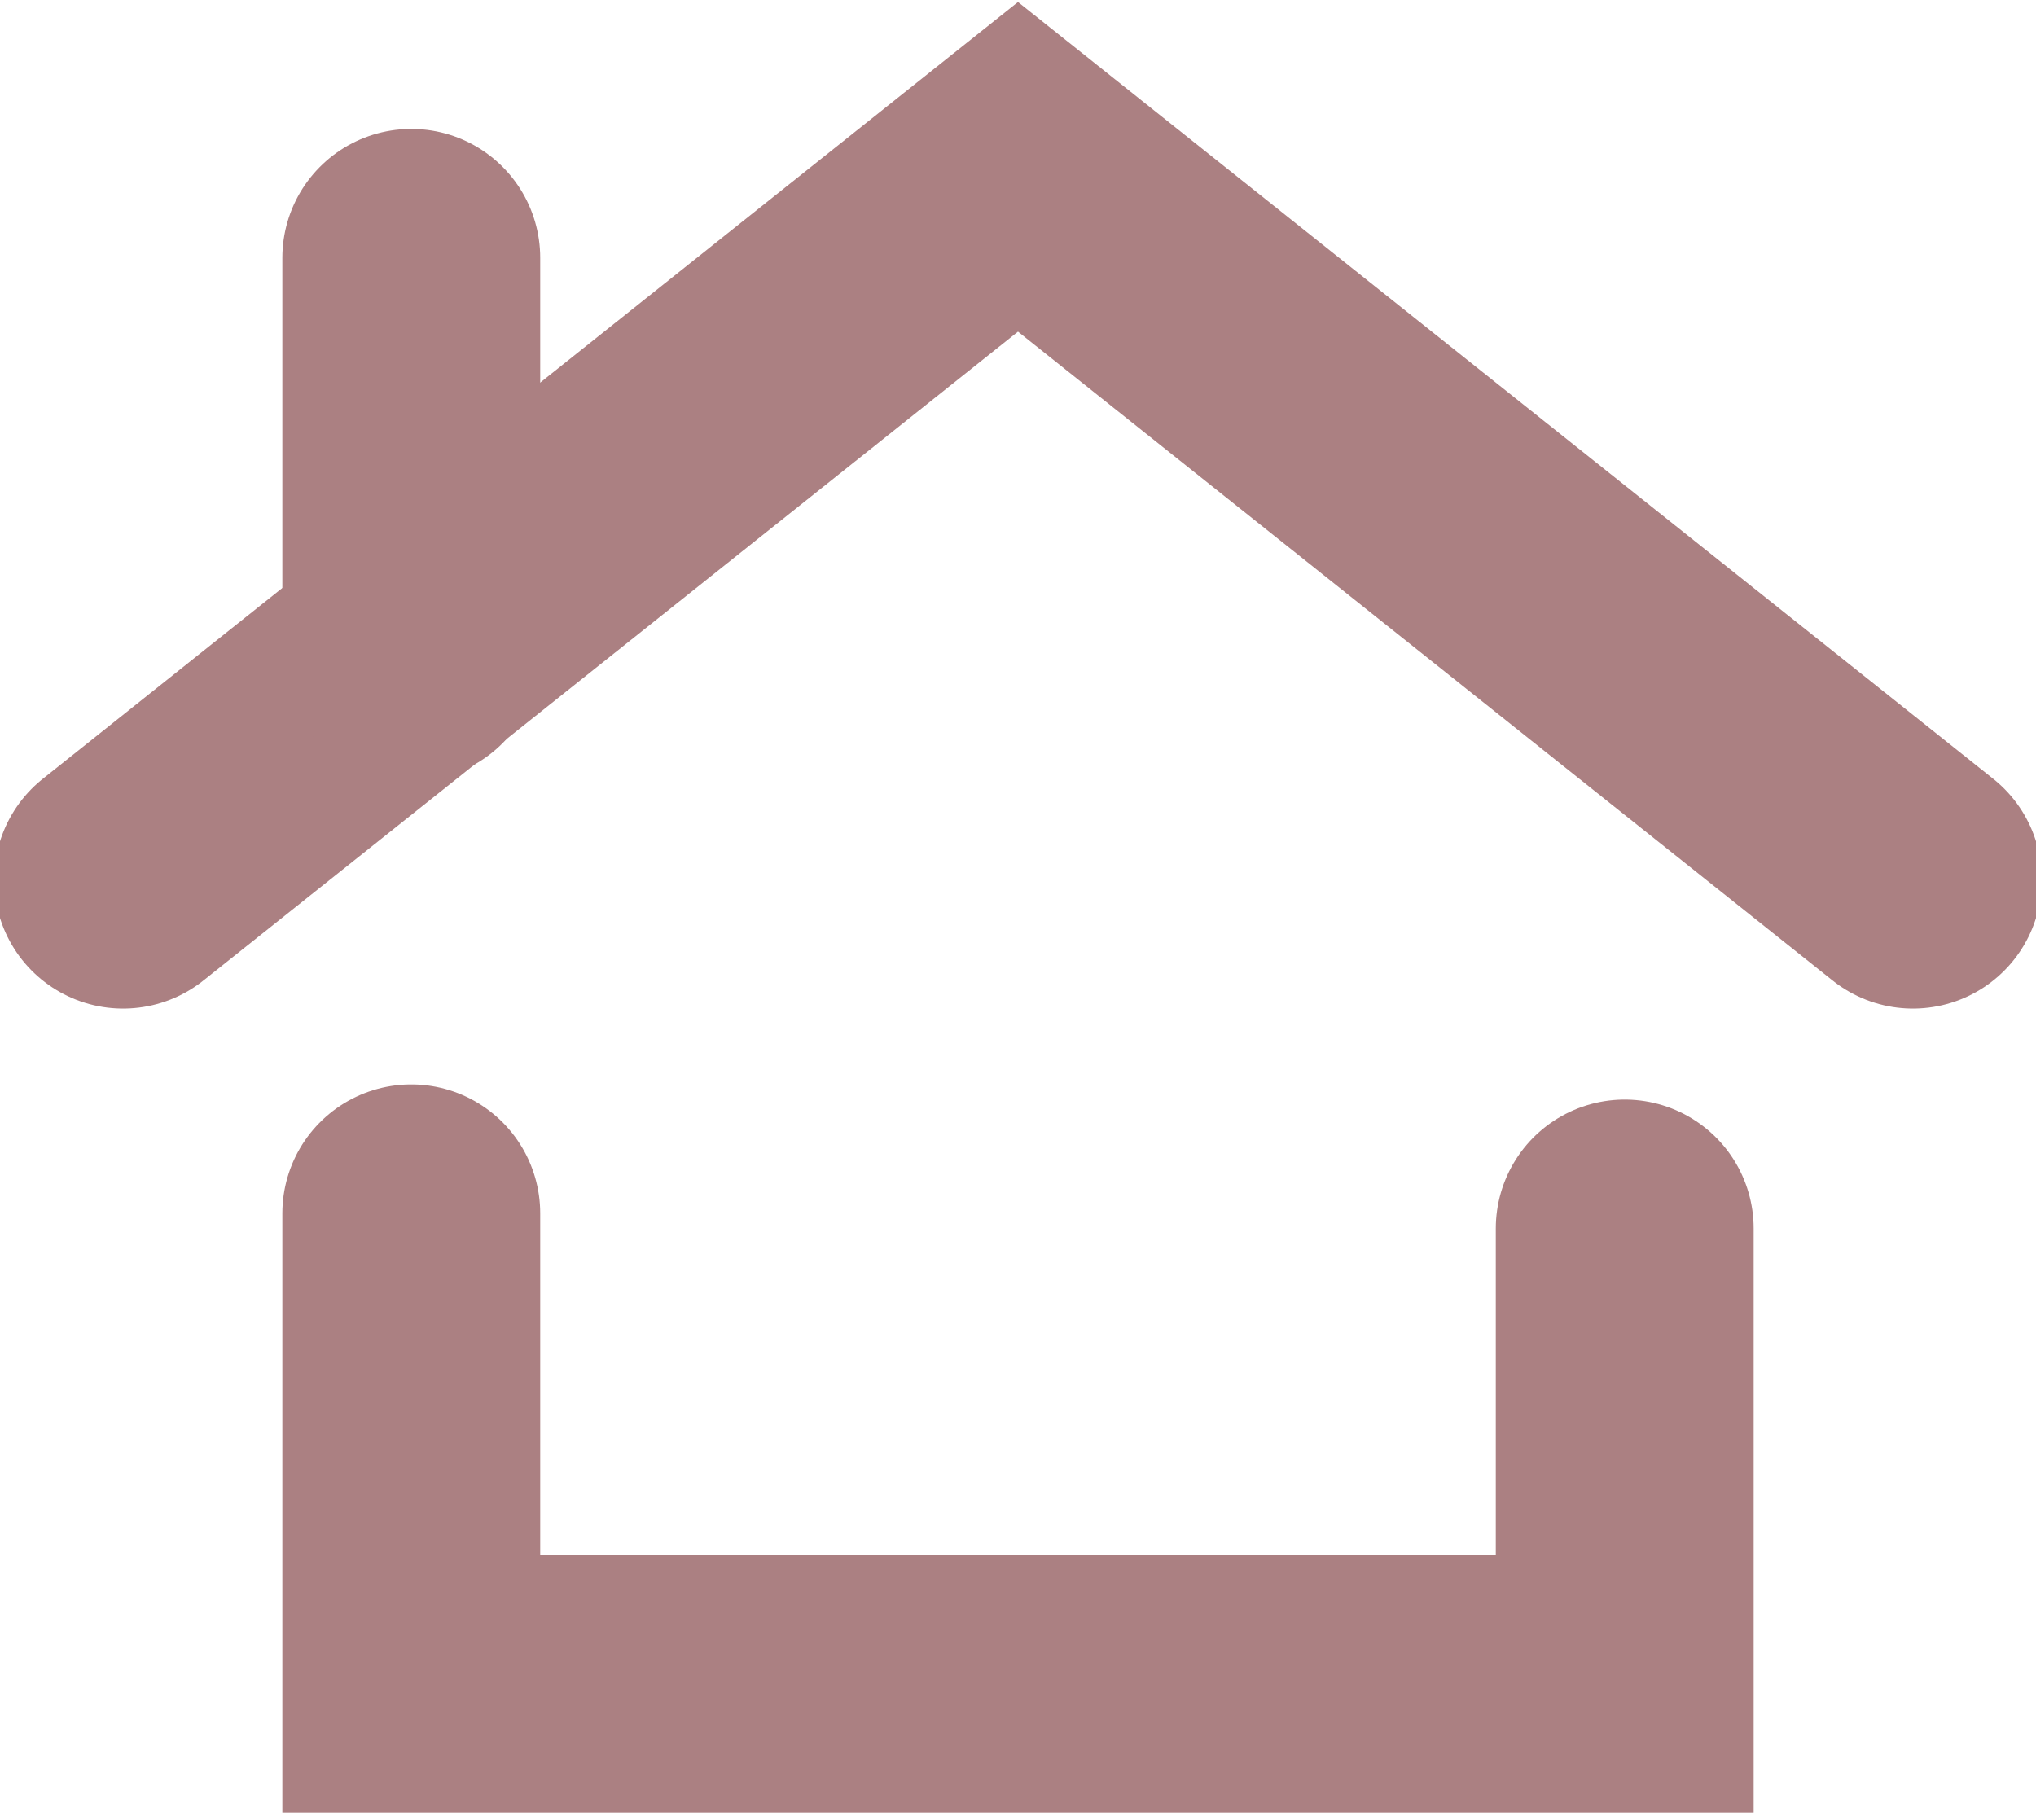
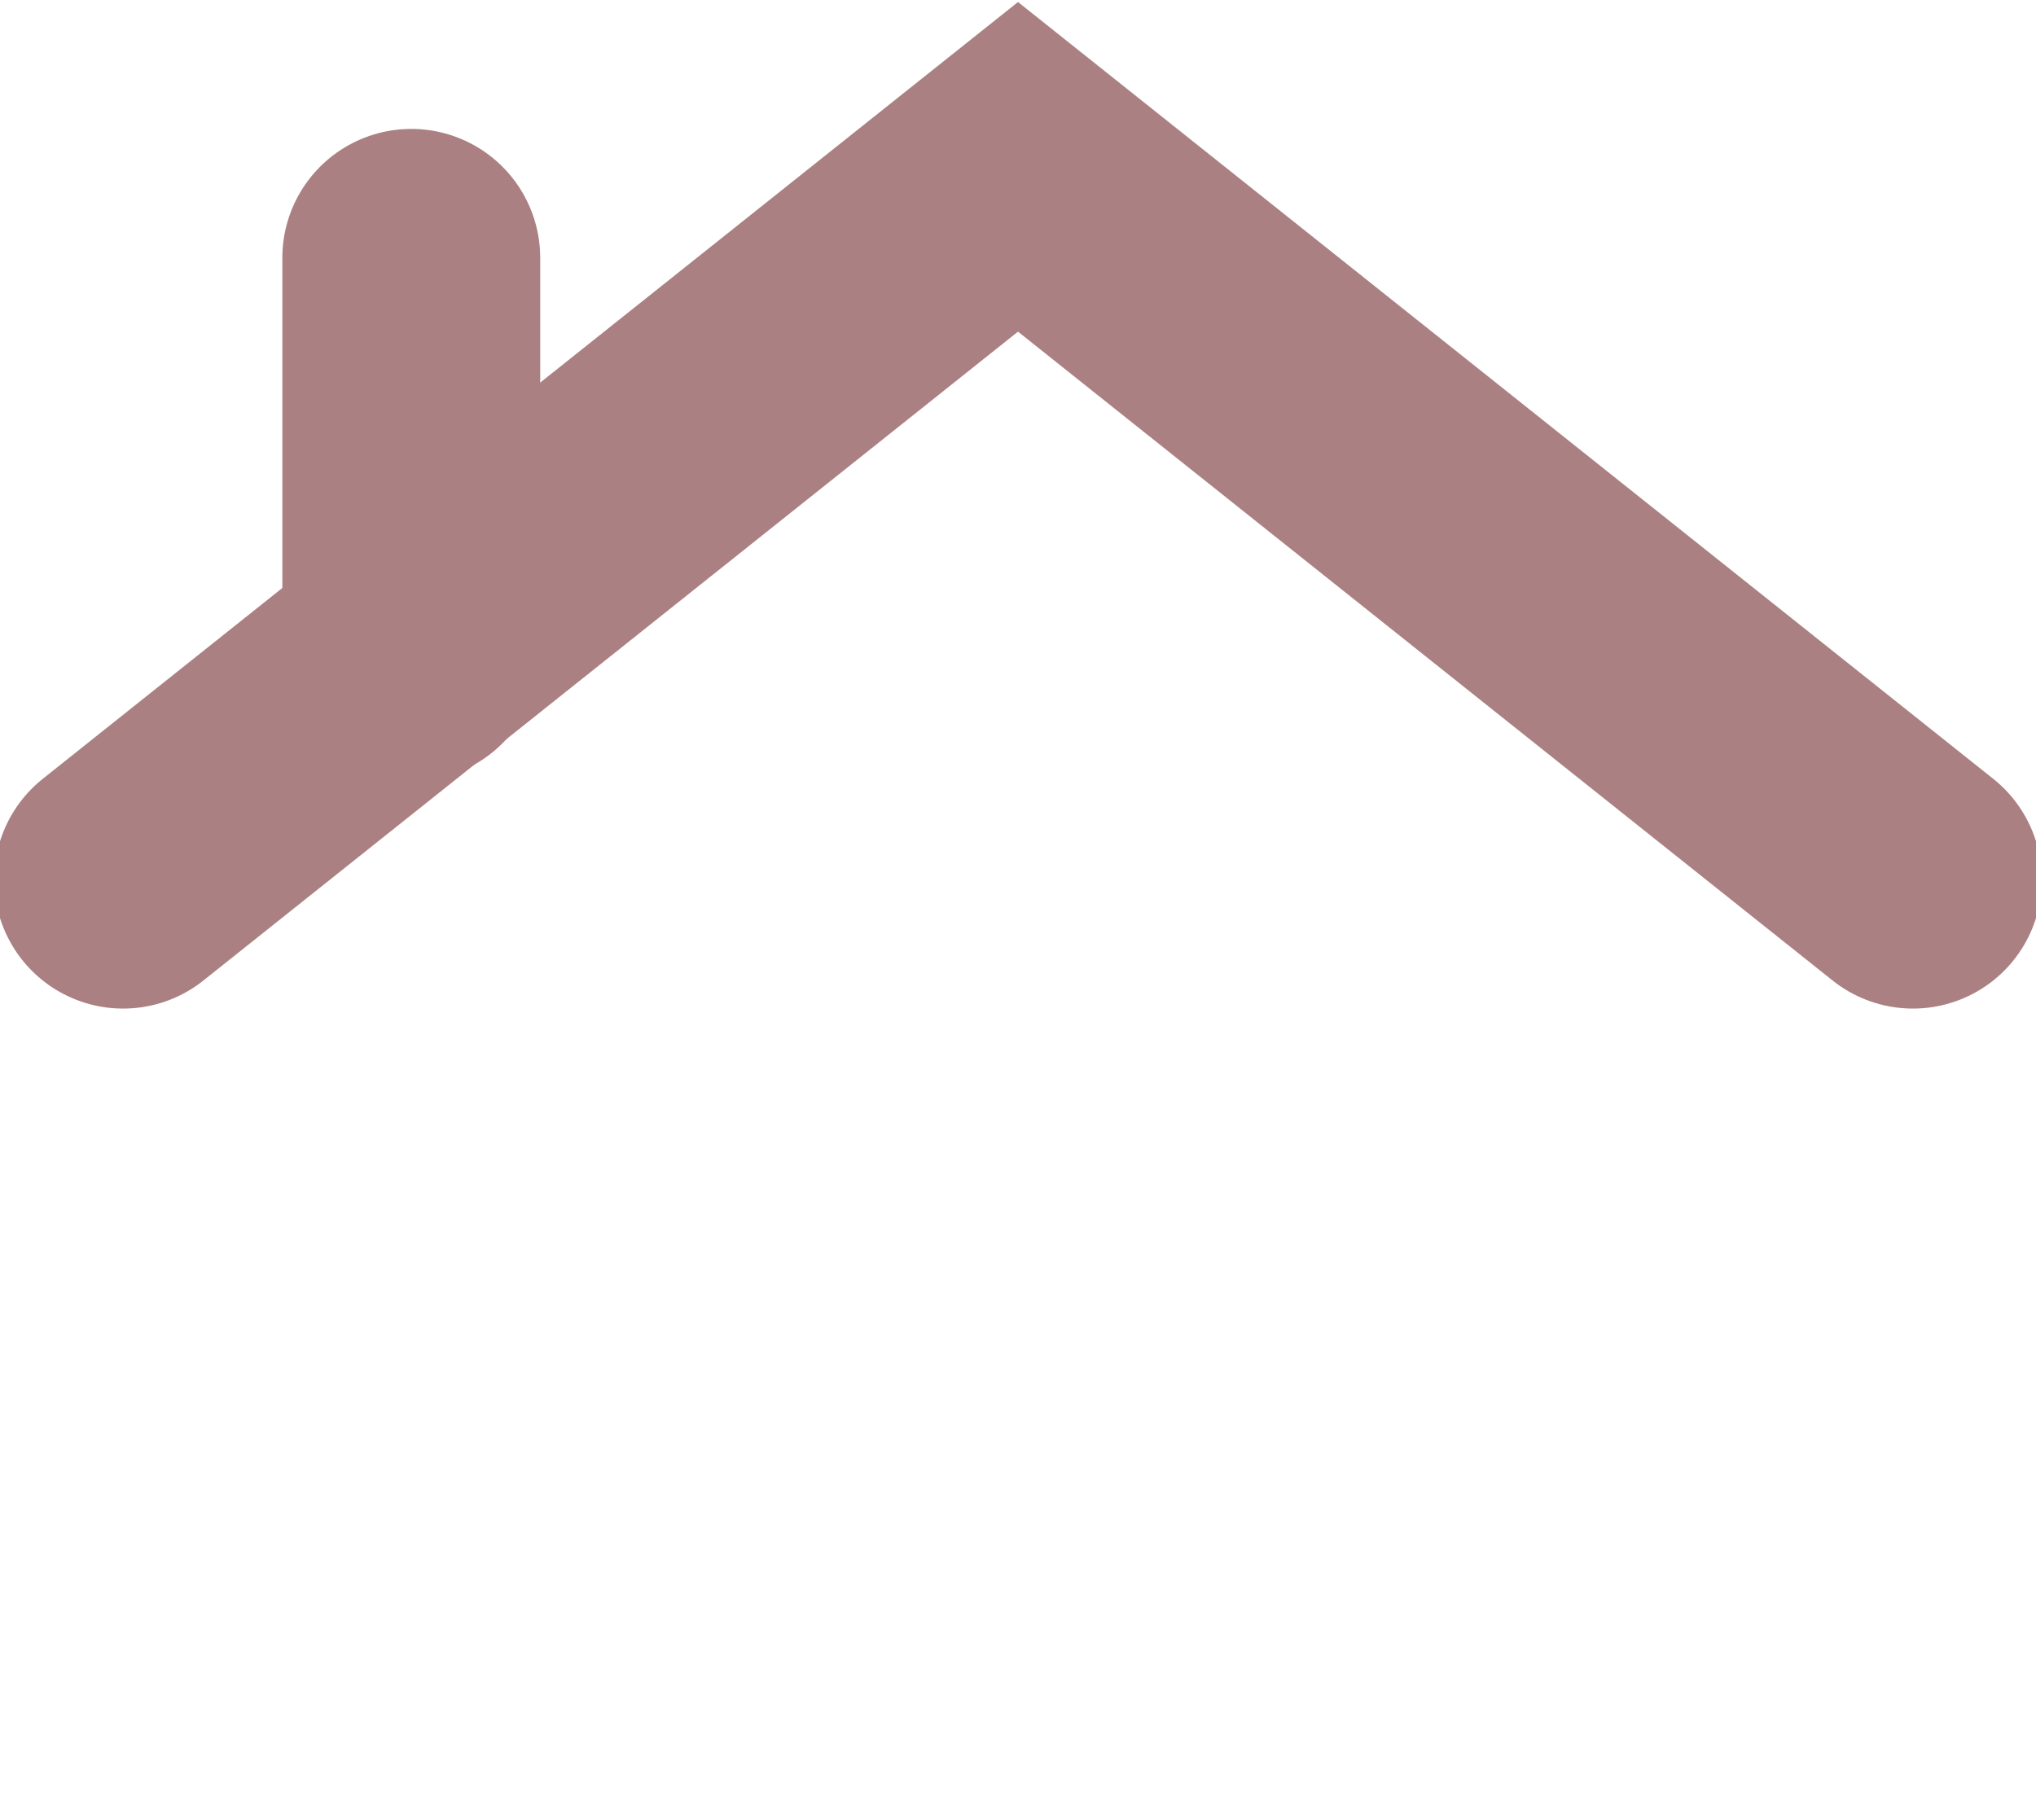
<svg xmlns="http://www.w3.org/2000/svg" xml:space="preserve" width="5.613mm" height="5.018mm" version="1.1" style="shape-rendering:geometricPrecision; text-rendering:geometricPrecision; image-rendering:optimizeQuality; fill-rule:evenodd; clip-rule:evenodd" viewBox="0 0 1.34 1.2">
  <defs>
    <style type="text/css">
   
    .str0 {stroke:#AB8082;stroke-width:0.17;stroke-linecap:round;stroke-miterlimit:22.926}
    .fil0 {fill:none}
   
  </style>
  </defs>
  <g id="Слой_x0020_1">
    <g id="_1879081396880">
      <polyline class="fil0 str0" points="0.08,0.58 0.67,0.11 1.26,0.58 " />
      <line class="fil0 str0" x1="0.27" y1="0.43" x2="0.27" y2="0.17" />
-       <polyline class="fil0 str0" points="0.27,0.8 0.27,1.11 1.07,1.11 1.07,0.81 " />
    </g>
  </g>
</svg>